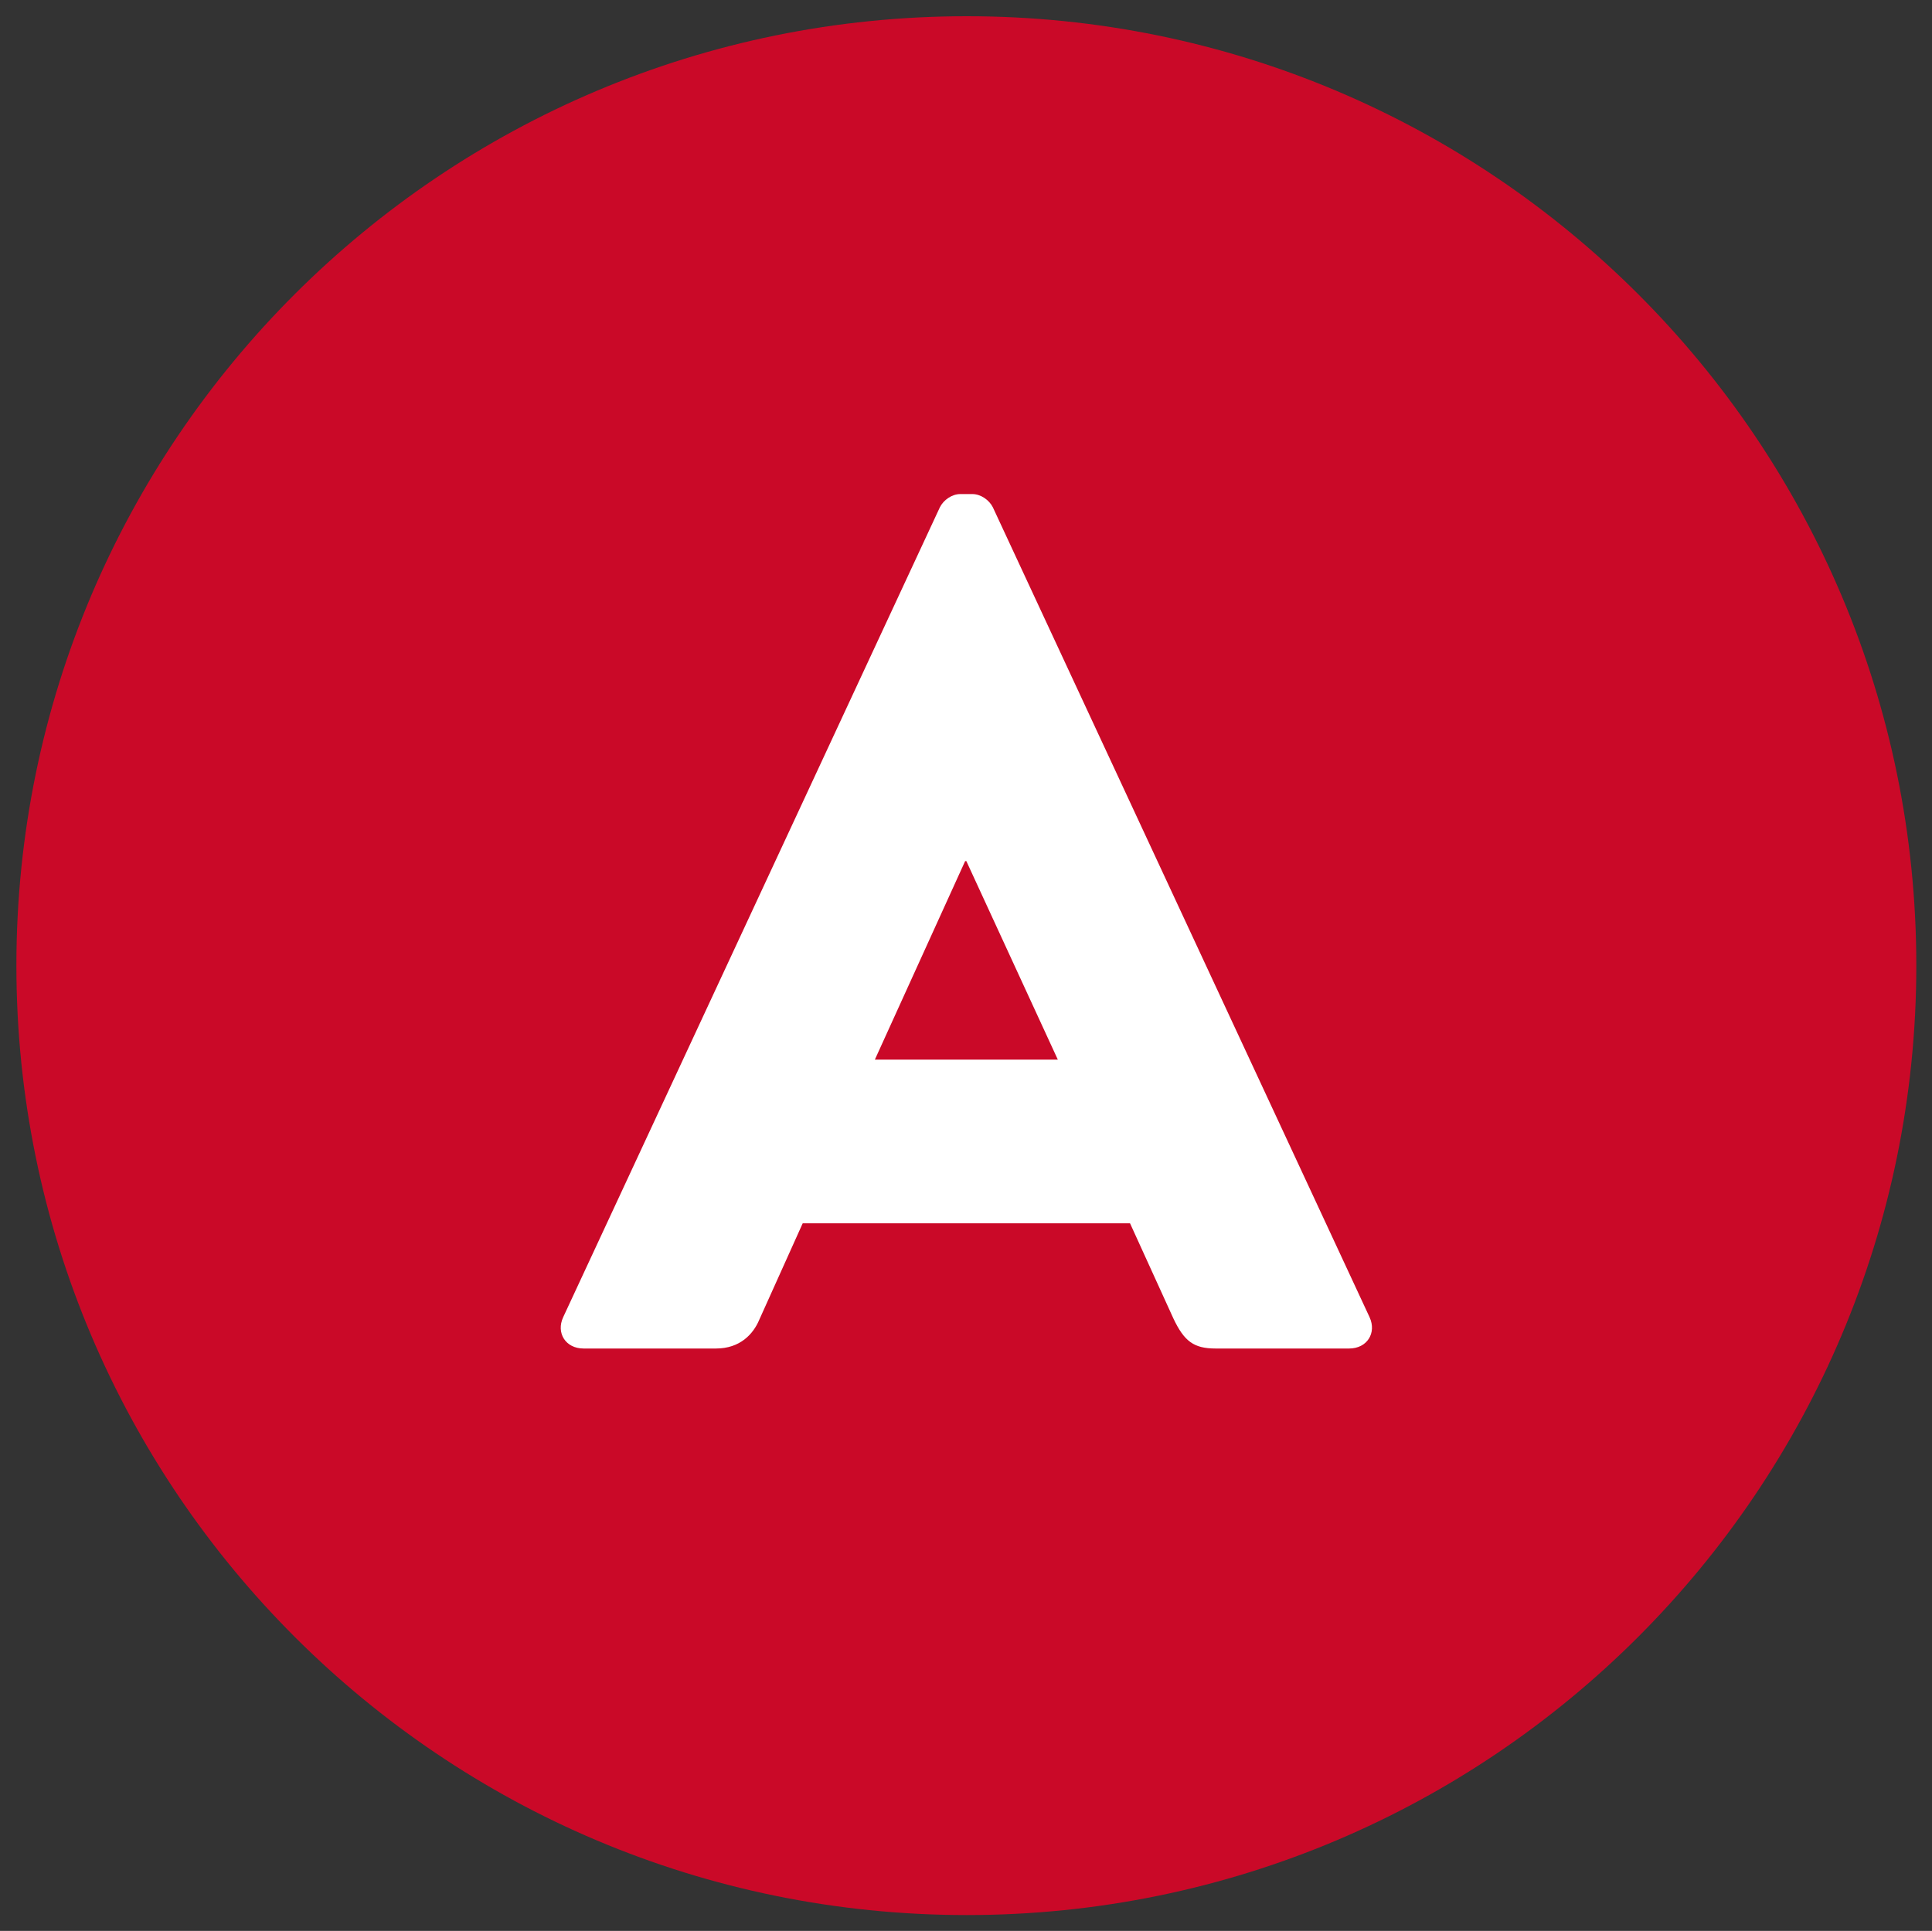
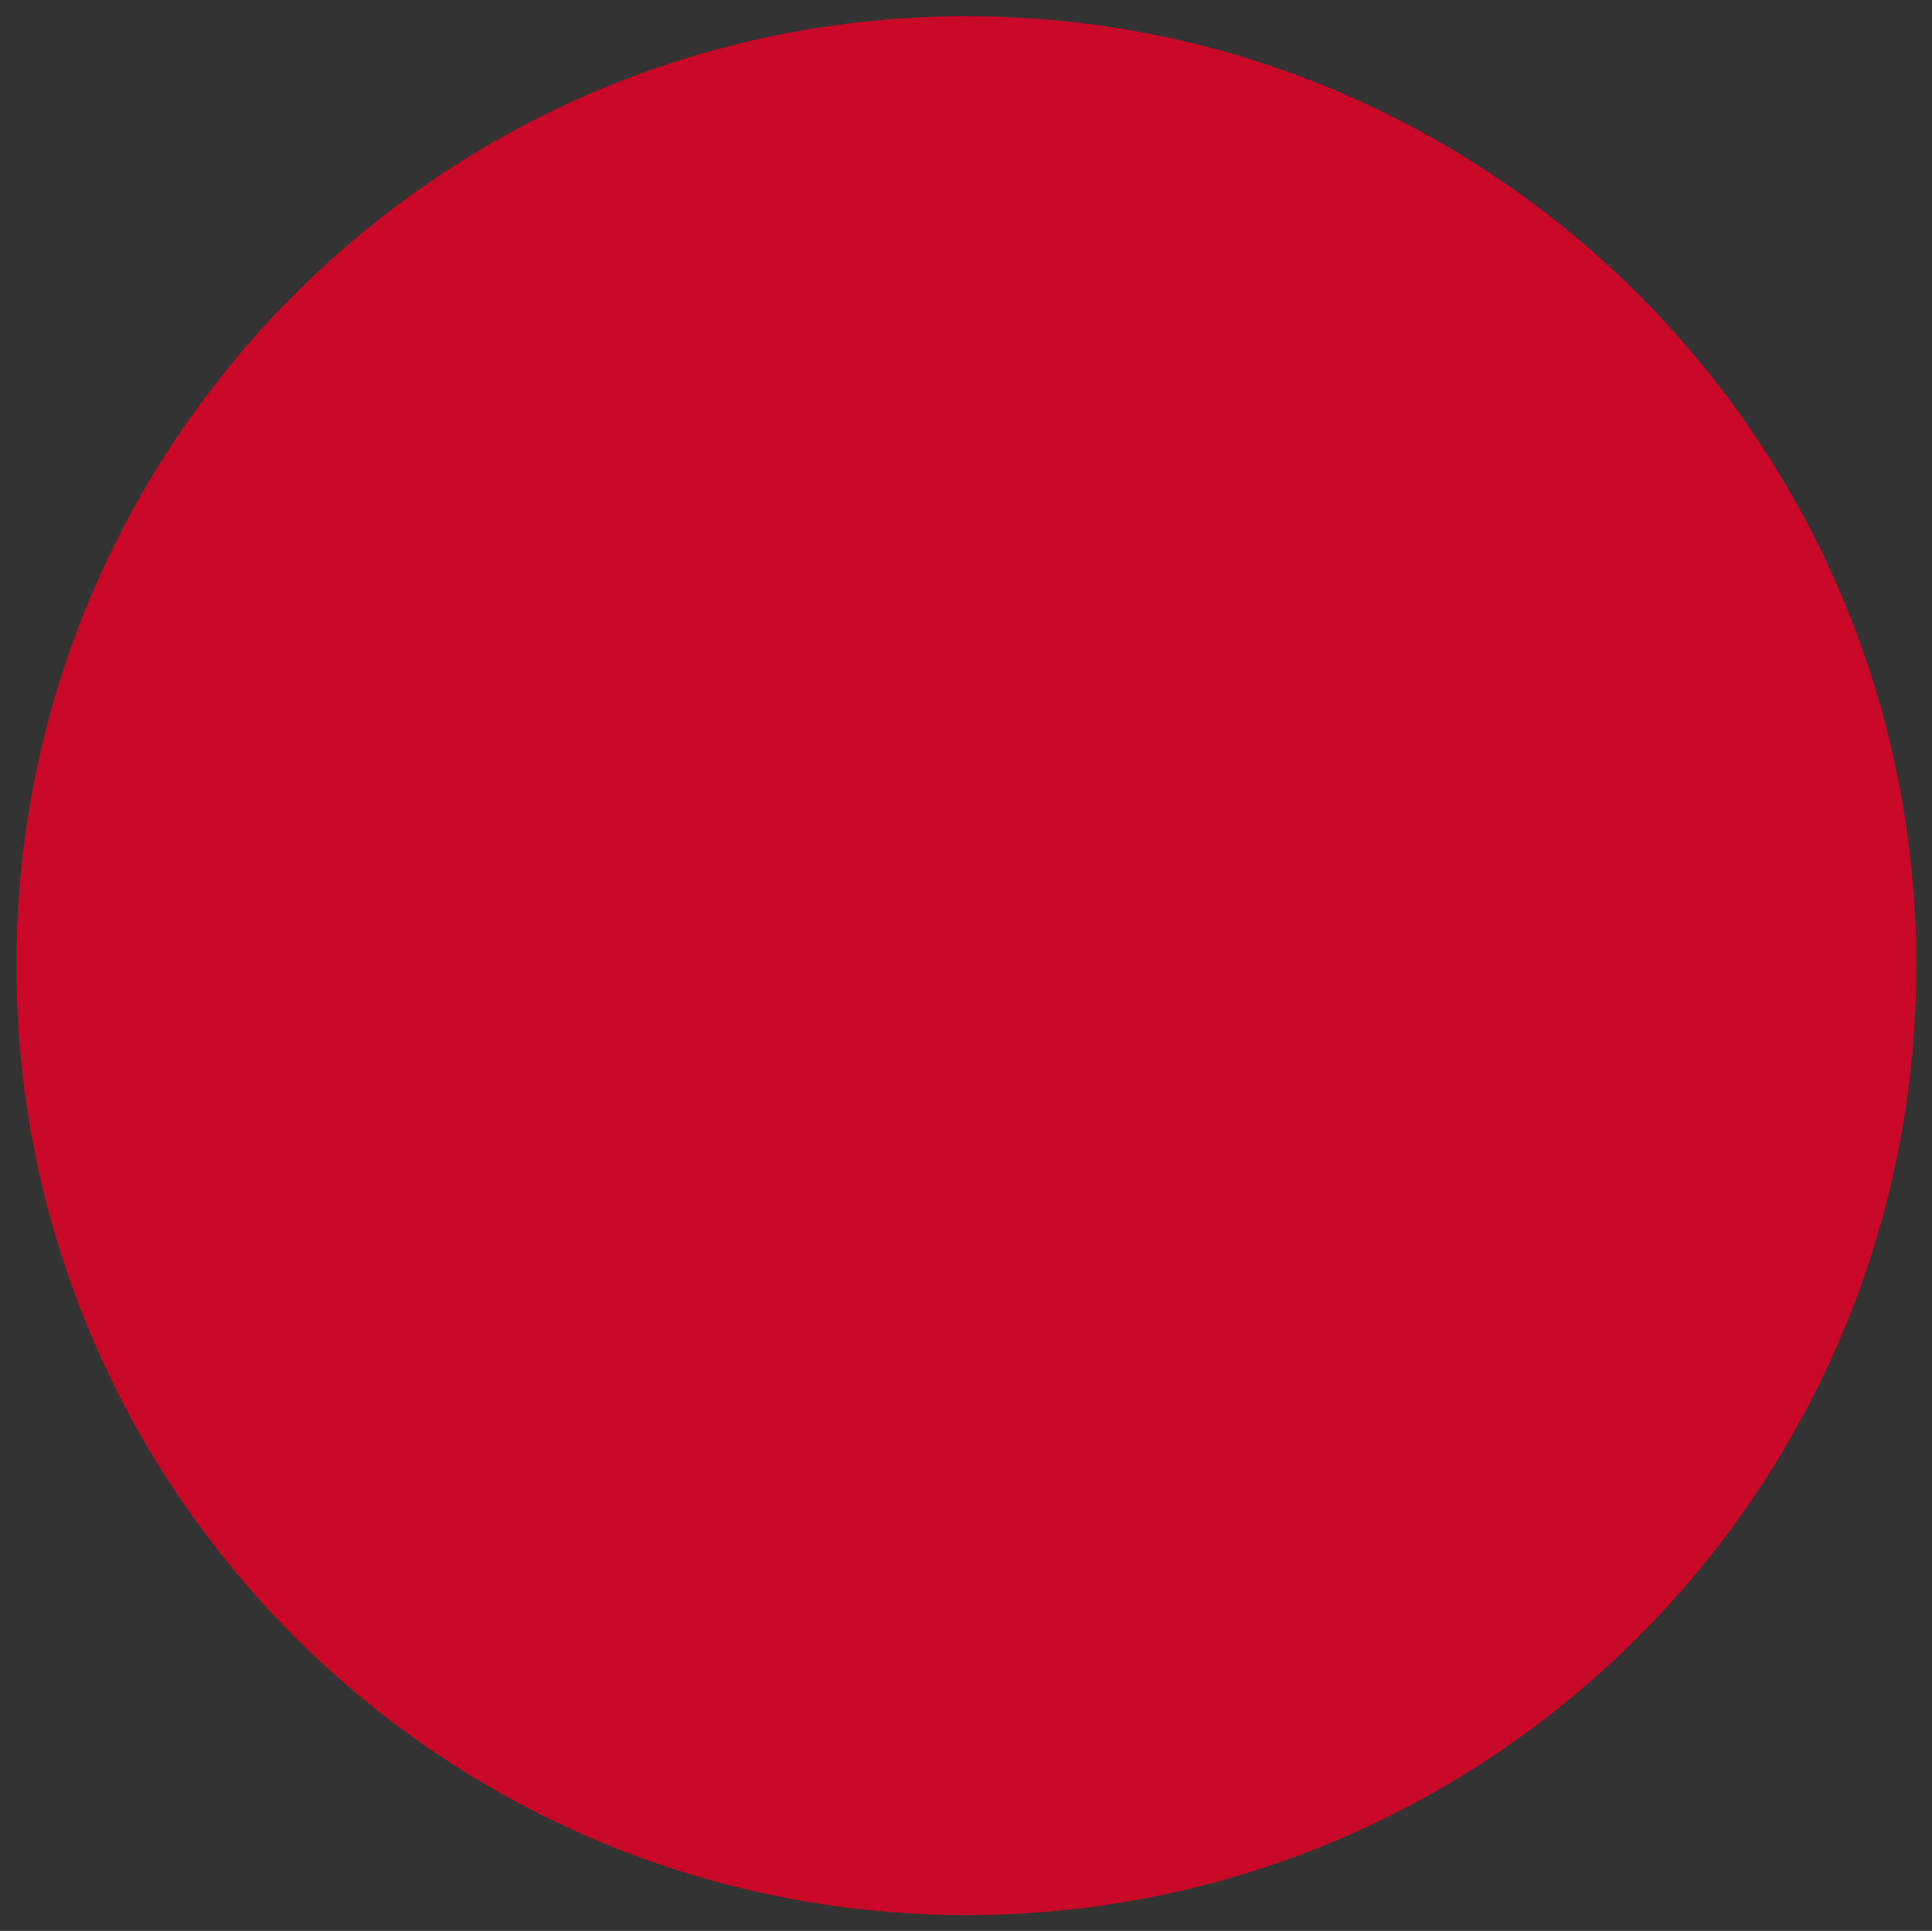
<svg xmlns="http://www.w3.org/2000/svg" xmlns:ns1="http://www.inkscape.org/namespaces/inkscape" xmlns:ns2="http://sodipodi.sourceforge.net/DTD/sodipodi-0.dtd" width="79.375mm" height="79.339mm" viewBox="0 0 79.375 79.339" version="1.1" id="svg1288" ns1:version="0.92.3 (2405546, 2018-03-11)" ns2:docname="Socialdemokratiet.svg">
  <rect x="0" y="0" width="79.375" height="79.339" fill="#333333" stroke="none" />
  <defs id="defs1282" />
  <ns2:namedview id="base" pagecolor="#ffffff" bordercolor="#666666" borderopacity="1.0" ns1:pageopacity="0.0" ns1:pageshadow="2" ns1:zoom="0.49497475" ns1:cx="-64.753413" ns1:cy="456.52734" ns1:document-units="mm" ns1:current-layer="layer1" showgrid="false" fit-margin-top="0" fit-margin-left="0" fit-margin-right="0" fit-margin-bottom="0" ns1:window-width="1920" ns1:window-height="991" ns1:window-x="-10" ns1:window-y="-10" ns1:window-maximized="1" />
  <g ns1:label="Laag 1" ns1:groupmode="layer" id="layer1" transform="translate(367.126,10.917)">
    <g id="g1254" transform="matrix(0.497,0,0,-0.497,-563.082,-103.814)">
      <g transform="translate(552.689,-266.733)" id="g991">
        <path ns1:connector-curvature="0" id="path993" style="fill:#ca0928;fill-opacity:1;fill-rule:nonzero;stroke:none" d="m 0,0 c 0,-43.36 -35.151,-78.509 -78.492,-78.509 -43.388,0 -78.564,35.149 -78.564,78.509 0,43.364 35.176,78.476 78.564,78.476 C -35.151,78.476 0,43.364 0,0" />
      </g>
      <g transform="translate(481.723,-274.522)" id="g995">
-         <path ns1:connector-curvature="0" id="path997" style="fill:#ffffff;fill-opacity:1;fill-rule:nonzero;stroke:none" d="M 0,0 -7.563,16.416 H -7.662 L -15.126,0 Z M -40.891,-21.293 -9.75,45.668 c 0.298,0.598 0.991,1.092 1.69,1.092 h 0.994 c 0.698,0 1.394,-0.494 1.694,-1.092 L 25.77,-21.293 c 0.595,-1.296 -0.197,-2.588 -1.693,-2.588 H 13.036 c -1.795,0 -2.59,0.596 -3.485,2.487 l -3.582,7.863 h -27.06 l -3.586,-7.963 c -0.495,-1.191 -1.592,-2.387 -3.582,-2.387 h -10.945 c -1.49,0 -2.287,1.292 -1.687,2.588" />
-       </g>
+         </g>
    </g>
  </g>
</svg>